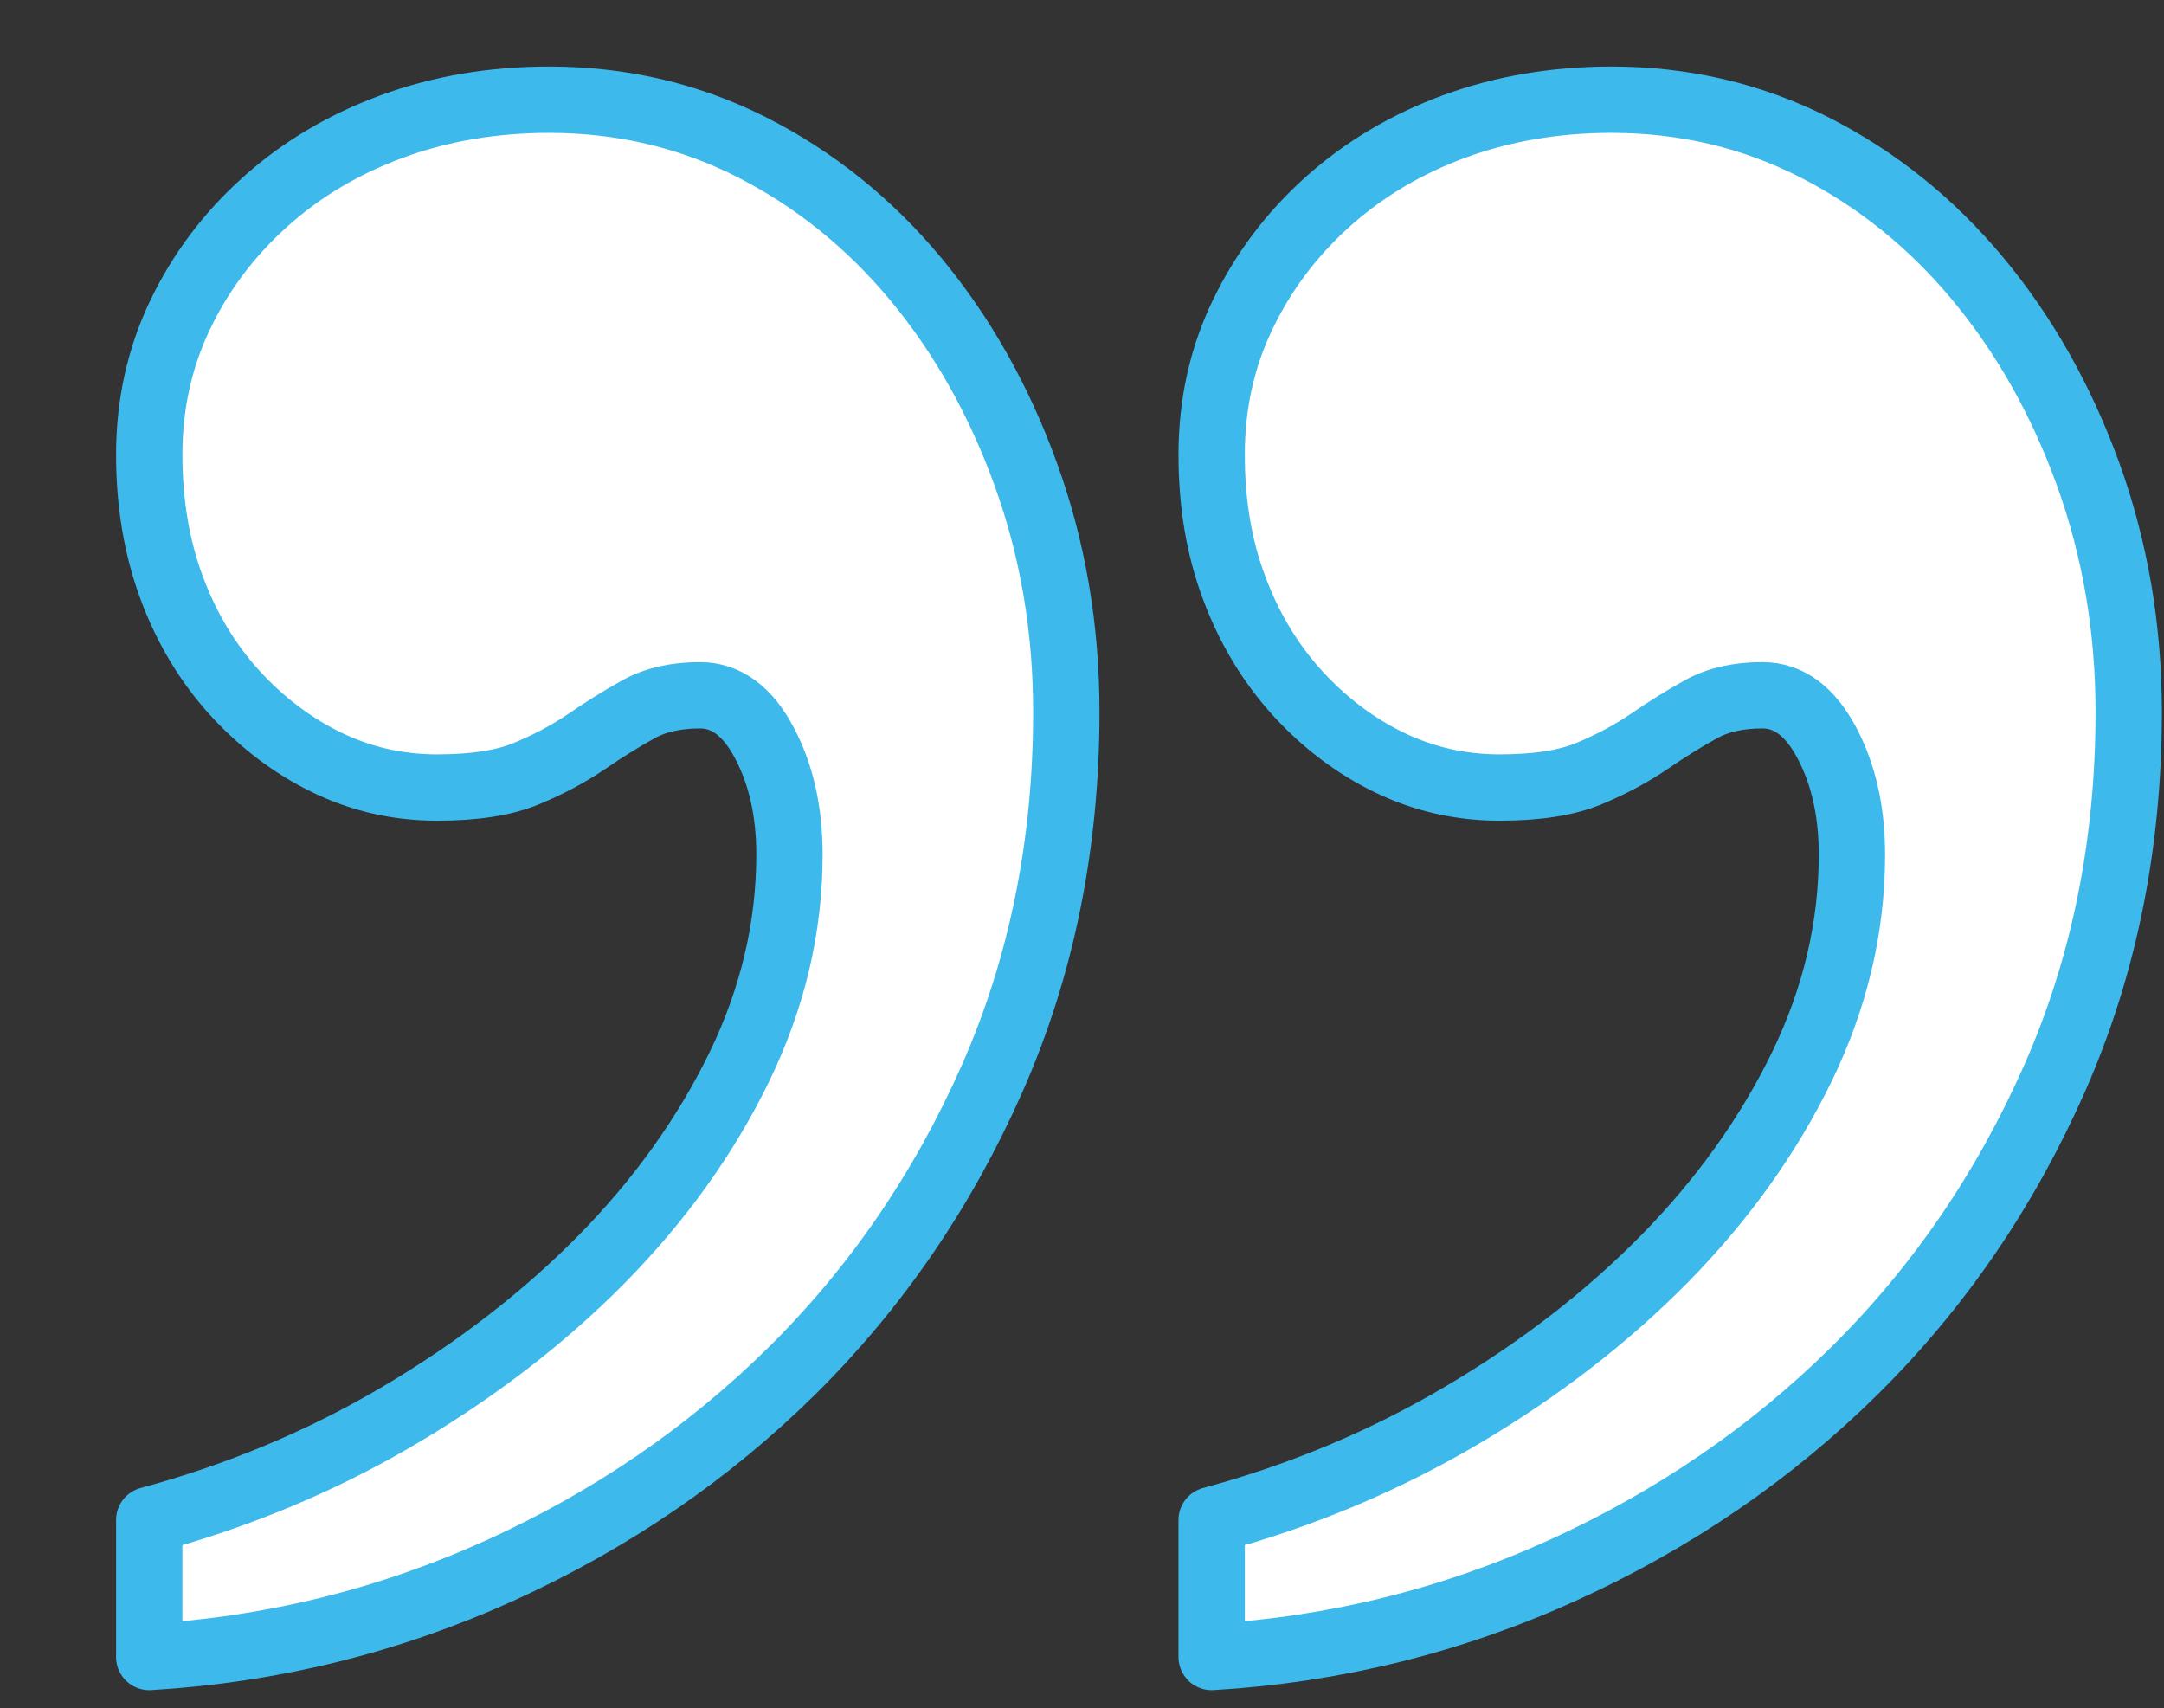
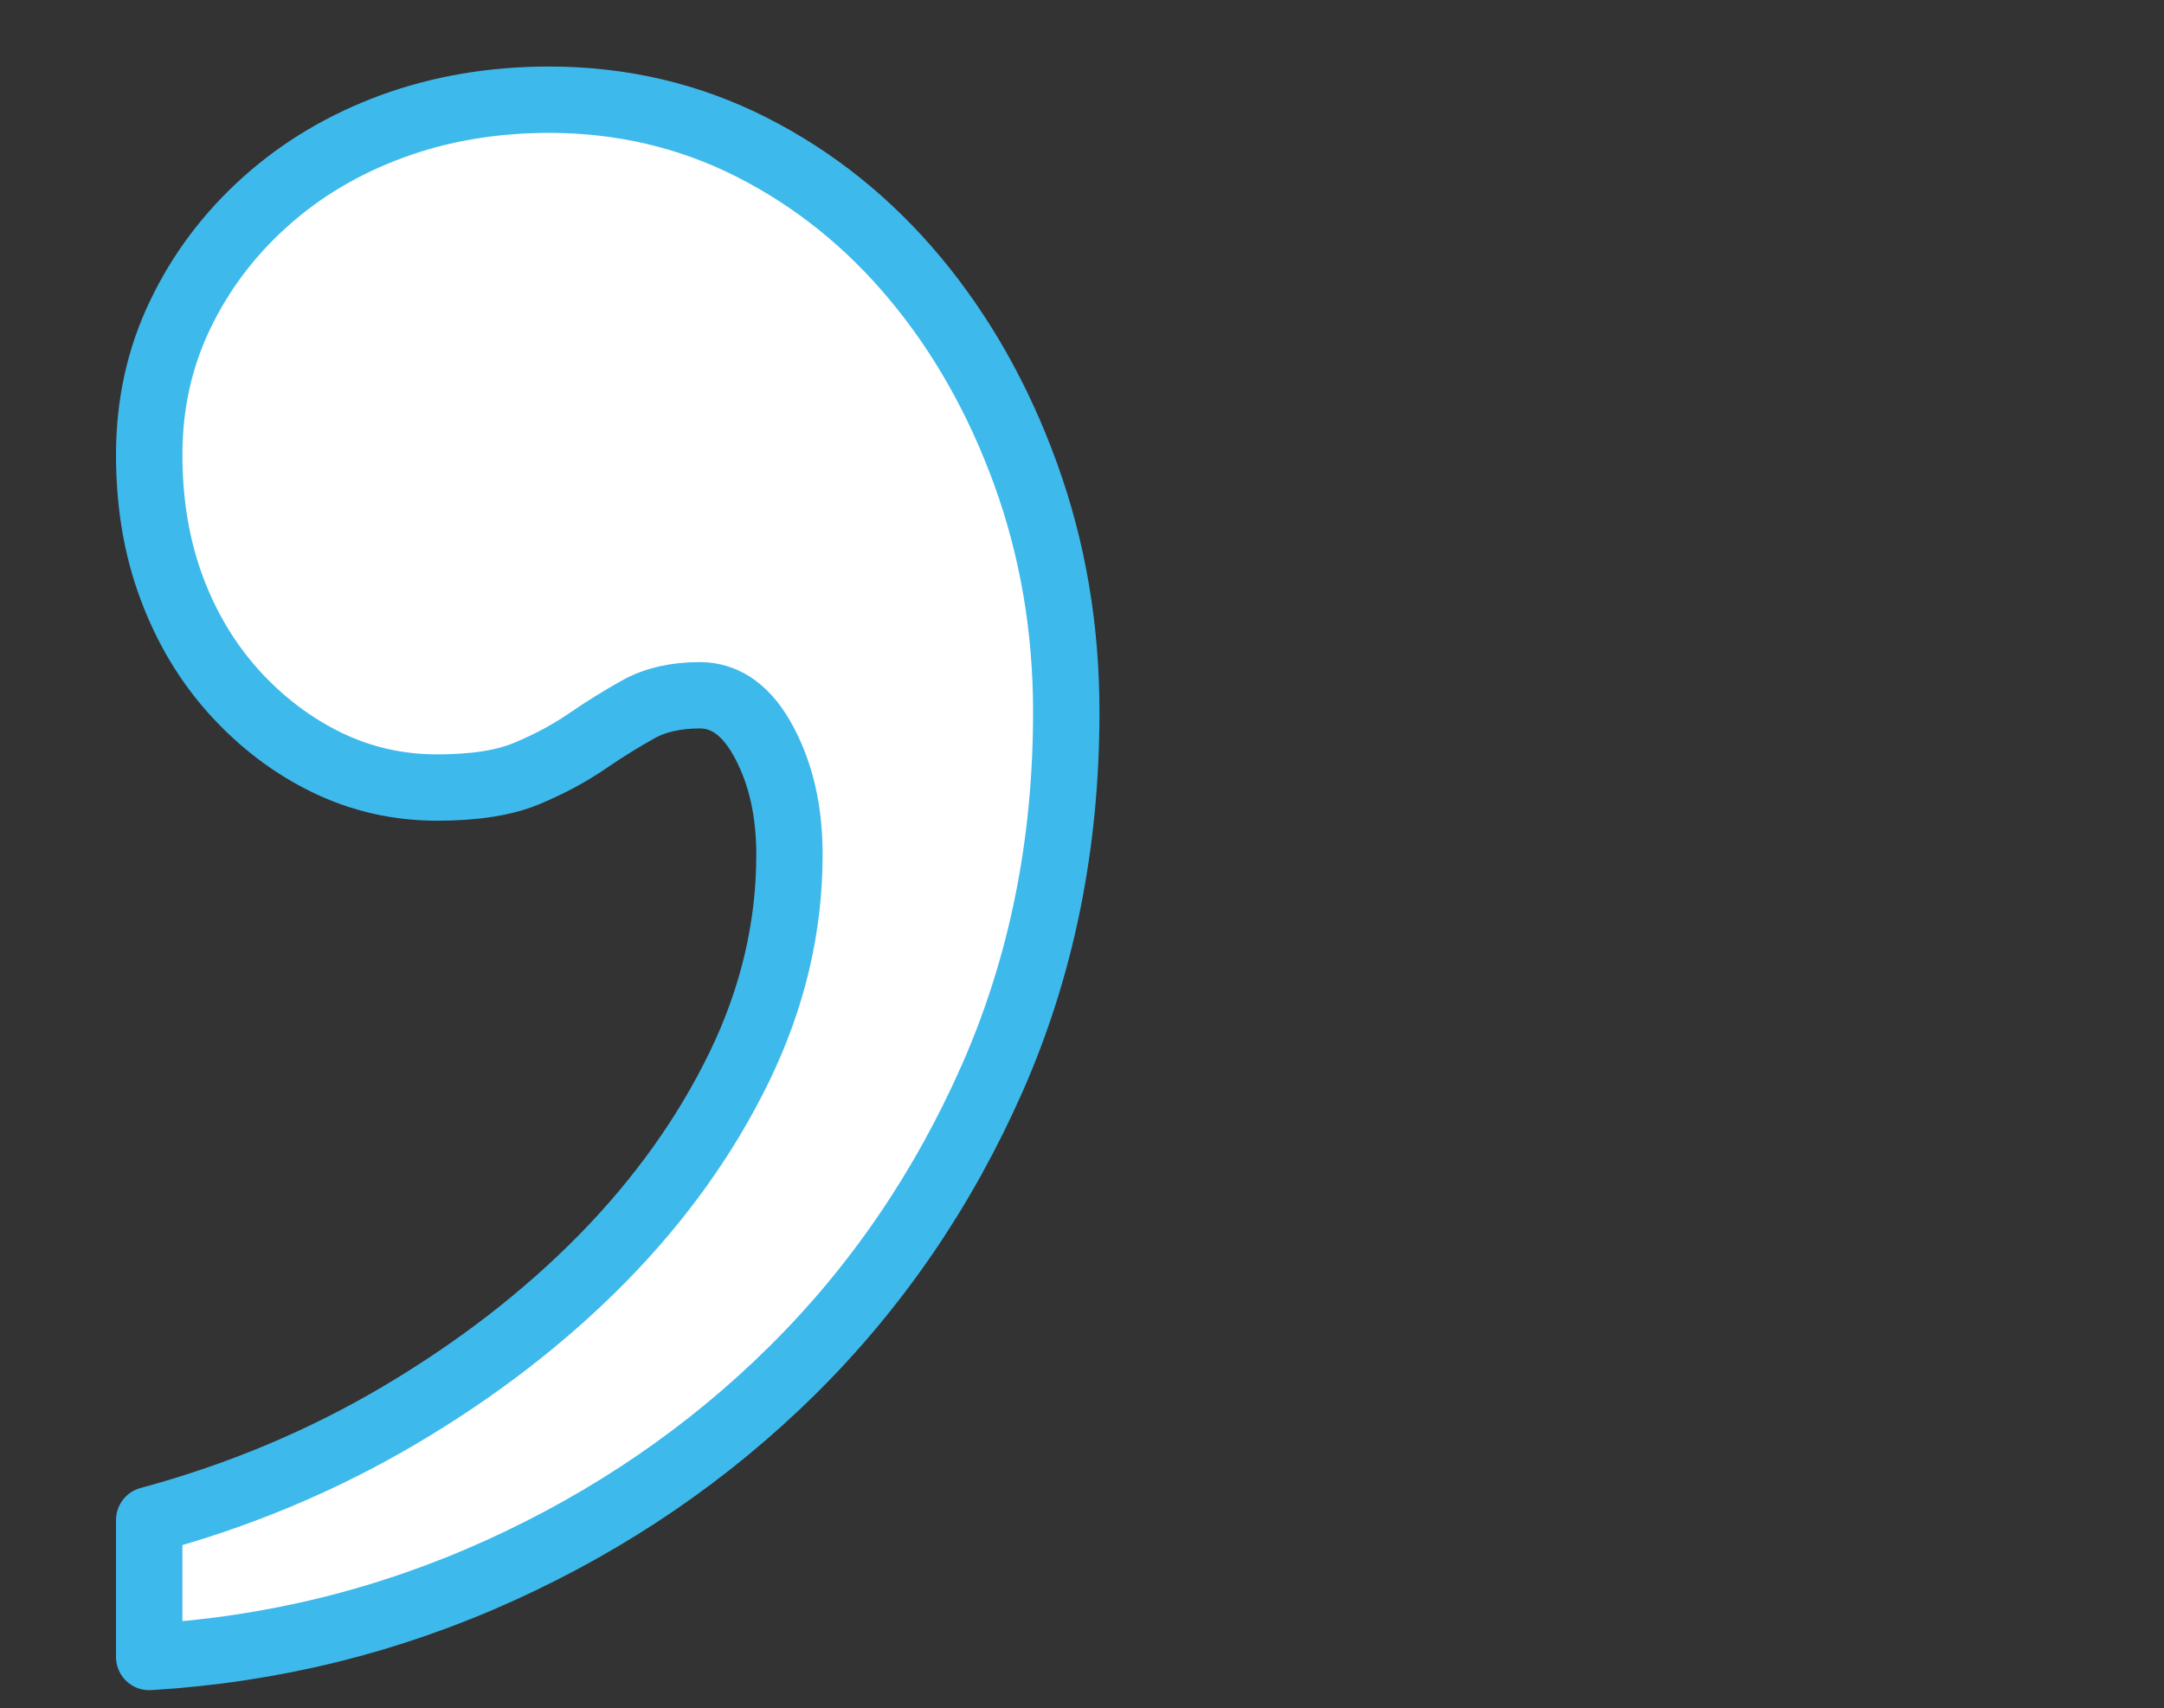
<svg xmlns="http://www.w3.org/2000/svg" version="1.1" id="Layer_1" x="0px" y="0px" width="32.625px" height="25.75px" viewBox="0 0 32.625 25.75" enable-background="new 0 0 32.625 25.75" xml:space="preserve">
  <rect x="0" y="0" width="32.625" height="25.75" fill="#333333" stroke="none" />
  <g>
-     <path fill="#FFFFFF" stroke="#3EB9EC" stroke-linecap="round" stroke-linejoin="round" stroke-miterlimit="10" d="M2.25,22.914   c1.35-0.365,2.607-0.891,3.773-1.58c1.164-0.688,2.184-1.475,3.055-2.359c0.871-0.887,1.561-1.85,2.066-2.887   c0.506-1.041,0.758-2.109,0.758-3.205c0-0.646-0.125-1.208-0.379-1.686c-0.252-0.478-0.576-0.716-0.971-0.716   c-0.363,0-0.672,0.07-0.926,0.211c-0.252,0.14-0.514,0.302-0.779,0.484c-0.268,0.183-0.568,0.344-0.908,0.485   c-0.336,0.141-0.785,0.211-1.348,0.211c-0.59,0-1.145-0.126-1.666-0.379c-0.518-0.253-0.982-0.604-1.391-1.054   c-0.408-0.45-0.723-0.977-0.947-1.581C2.363,8.253,2.25,7.586,2.25,6.855c0-0.759,0.156-1.461,0.465-2.107S3.451,3.533,4,3.041   c0.547-0.492,1.188-0.871,1.918-1.138c0.73-0.267,1.518-0.4,2.361-0.4c1.096,0,2.113,0.239,3.055,0.716   c0.941,0.478,1.764,1.138,2.467,1.981c0.701,0.843,1.258,1.827,1.664,2.951c0.408,1.125,0.611,2.318,0.611,3.583   c0,1.995-0.373,3.835-1.117,5.522c-0.744,1.684-1.75,3.152-3.014,4.404c-1.266,1.25-2.732,2.254-4.404,3.013   c-1.674,0.759-3.436,1.195-5.291,1.306V22.914z M18.268,22.914c1.35-0.365,2.607-0.891,3.773-1.58   c1.166-0.688,2.184-1.475,3.055-2.359c0.871-0.887,1.561-1.85,2.066-2.887c0.506-1.041,0.758-2.109,0.758-3.205   c0-0.646-0.125-1.208-0.379-1.686s-0.576-0.716-0.971-0.716c-0.363,0-0.674,0.07-0.926,0.211c-0.254,0.14-0.514,0.302-0.779,0.484   c-0.268,0.183-0.57,0.344-0.906,0.485c-0.34,0.141-0.787,0.211-1.35,0.211c-0.59,0-1.145-0.126-1.666-0.379   c-0.52-0.253-0.982-0.604-1.391-1.054c-0.406-0.45-0.723-0.977-0.947-1.581c-0.227-0.604-0.338-1.271-0.338-2.002   c0-0.759,0.154-1.461,0.465-2.107c0.309-0.646,0.736-1.215,1.285-1.708c0.549-0.492,1.188-0.871,1.916-1.138   c0.732-0.267,1.52-0.4,2.361-0.4c1.096,0,2.115,0.239,3.057,0.716c0.941,0.478,1.764,1.138,2.465,1.981   c0.703,0.843,1.258,1.827,1.666,2.951c0.406,1.125,0.611,2.318,0.611,3.583c0,1.995-0.373,3.835-1.117,5.522   c-0.744,1.684-1.748,3.152-3.014,4.404c-1.264,1.25-2.734,2.254-4.404,3.013c-1.672,0.759-3.436,1.195-5.291,1.306V22.914z" />
+     <path fill="#FFFFFF" stroke="#3EB9EC" stroke-linecap="round" stroke-linejoin="round" stroke-miterlimit="10" d="M2.25,22.914   c1.35-0.365,2.607-0.891,3.773-1.58c1.164-0.688,2.184-1.475,3.055-2.359c0.871-0.887,1.561-1.85,2.066-2.887   c0.506-1.041,0.758-2.109,0.758-3.205c0-0.646-0.125-1.208-0.379-1.686c-0.252-0.478-0.576-0.716-0.971-0.716   c-0.363,0-0.672,0.07-0.926,0.211c-0.252,0.14-0.514,0.302-0.779,0.484c-0.268,0.183-0.568,0.344-0.908,0.485   c-0.336,0.141-0.785,0.211-1.348,0.211c-0.59,0-1.145-0.126-1.666-0.379c-0.518-0.253-0.982-0.604-1.391-1.054   c-0.408-0.45-0.723-0.977-0.947-1.581C2.363,8.253,2.25,7.586,2.25,6.855c0-0.759,0.156-1.461,0.465-2.107S3.451,3.533,4,3.041   c0.547-0.492,1.188-0.871,1.918-1.138c0.73-0.267,1.518-0.4,2.361-0.4c1.096,0,2.113,0.239,3.055,0.716   c0.941,0.478,1.764,1.138,2.467,1.981c0.701,0.843,1.258,1.827,1.664,2.951c0.408,1.125,0.611,2.318,0.611,3.583   c0,1.995-0.373,3.835-1.117,5.522c-0.744,1.684-1.75,3.152-3.014,4.404c-1.266,1.25-2.732,2.254-4.404,3.013   c-1.674,0.759-3.436,1.195-5.291,1.306V22.914z c1.35-0.365,2.607-0.891,3.773-1.58   c1.166-0.688,2.184-1.475,3.055-2.359c0.871-0.887,1.561-1.85,2.066-2.887c0.506-1.041,0.758-2.109,0.758-3.205   c0-0.646-0.125-1.208-0.379-1.686s-0.576-0.716-0.971-0.716c-0.363,0-0.674,0.07-0.926,0.211c-0.254,0.14-0.514,0.302-0.779,0.484   c-0.268,0.183-0.57,0.344-0.906,0.485c-0.34,0.141-0.787,0.211-1.35,0.211c-0.59,0-1.145-0.126-1.666-0.379   c-0.52-0.253-0.982-0.604-1.391-1.054c-0.406-0.45-0.723-0.977-0.947-1.581c-0.227-0.604-0.338-1.271-0.338-2.002   c0-0.759,0.154-1.461,0.465-2.107c0.309-0.646,0.736-1.215,1.285-1.708c0.549-0.492,1.188-0.871,1.916-1.138   c0.732-0.267,1.52-0.4,2.361-0.4c1.096,0,2.115,0.239,3.057,0.716c0.941,0.478,1.764,1.138,2.465,1.981   c0.703,0.843,1.258,1.827,1.666,2.951c0.406,1.125,0.611,2.318,0.611,3.583c0,1.995-0.373,3.835-1.117,5.522   c-0.744,1.684-1.748,3.152-3.014,4.404c-1.264,1.25-2.734,2.254-4.404,3.013c-1.672,0.759-3.436,1.195-5.291,1.306V22.914z" />
  </g>
</svg>